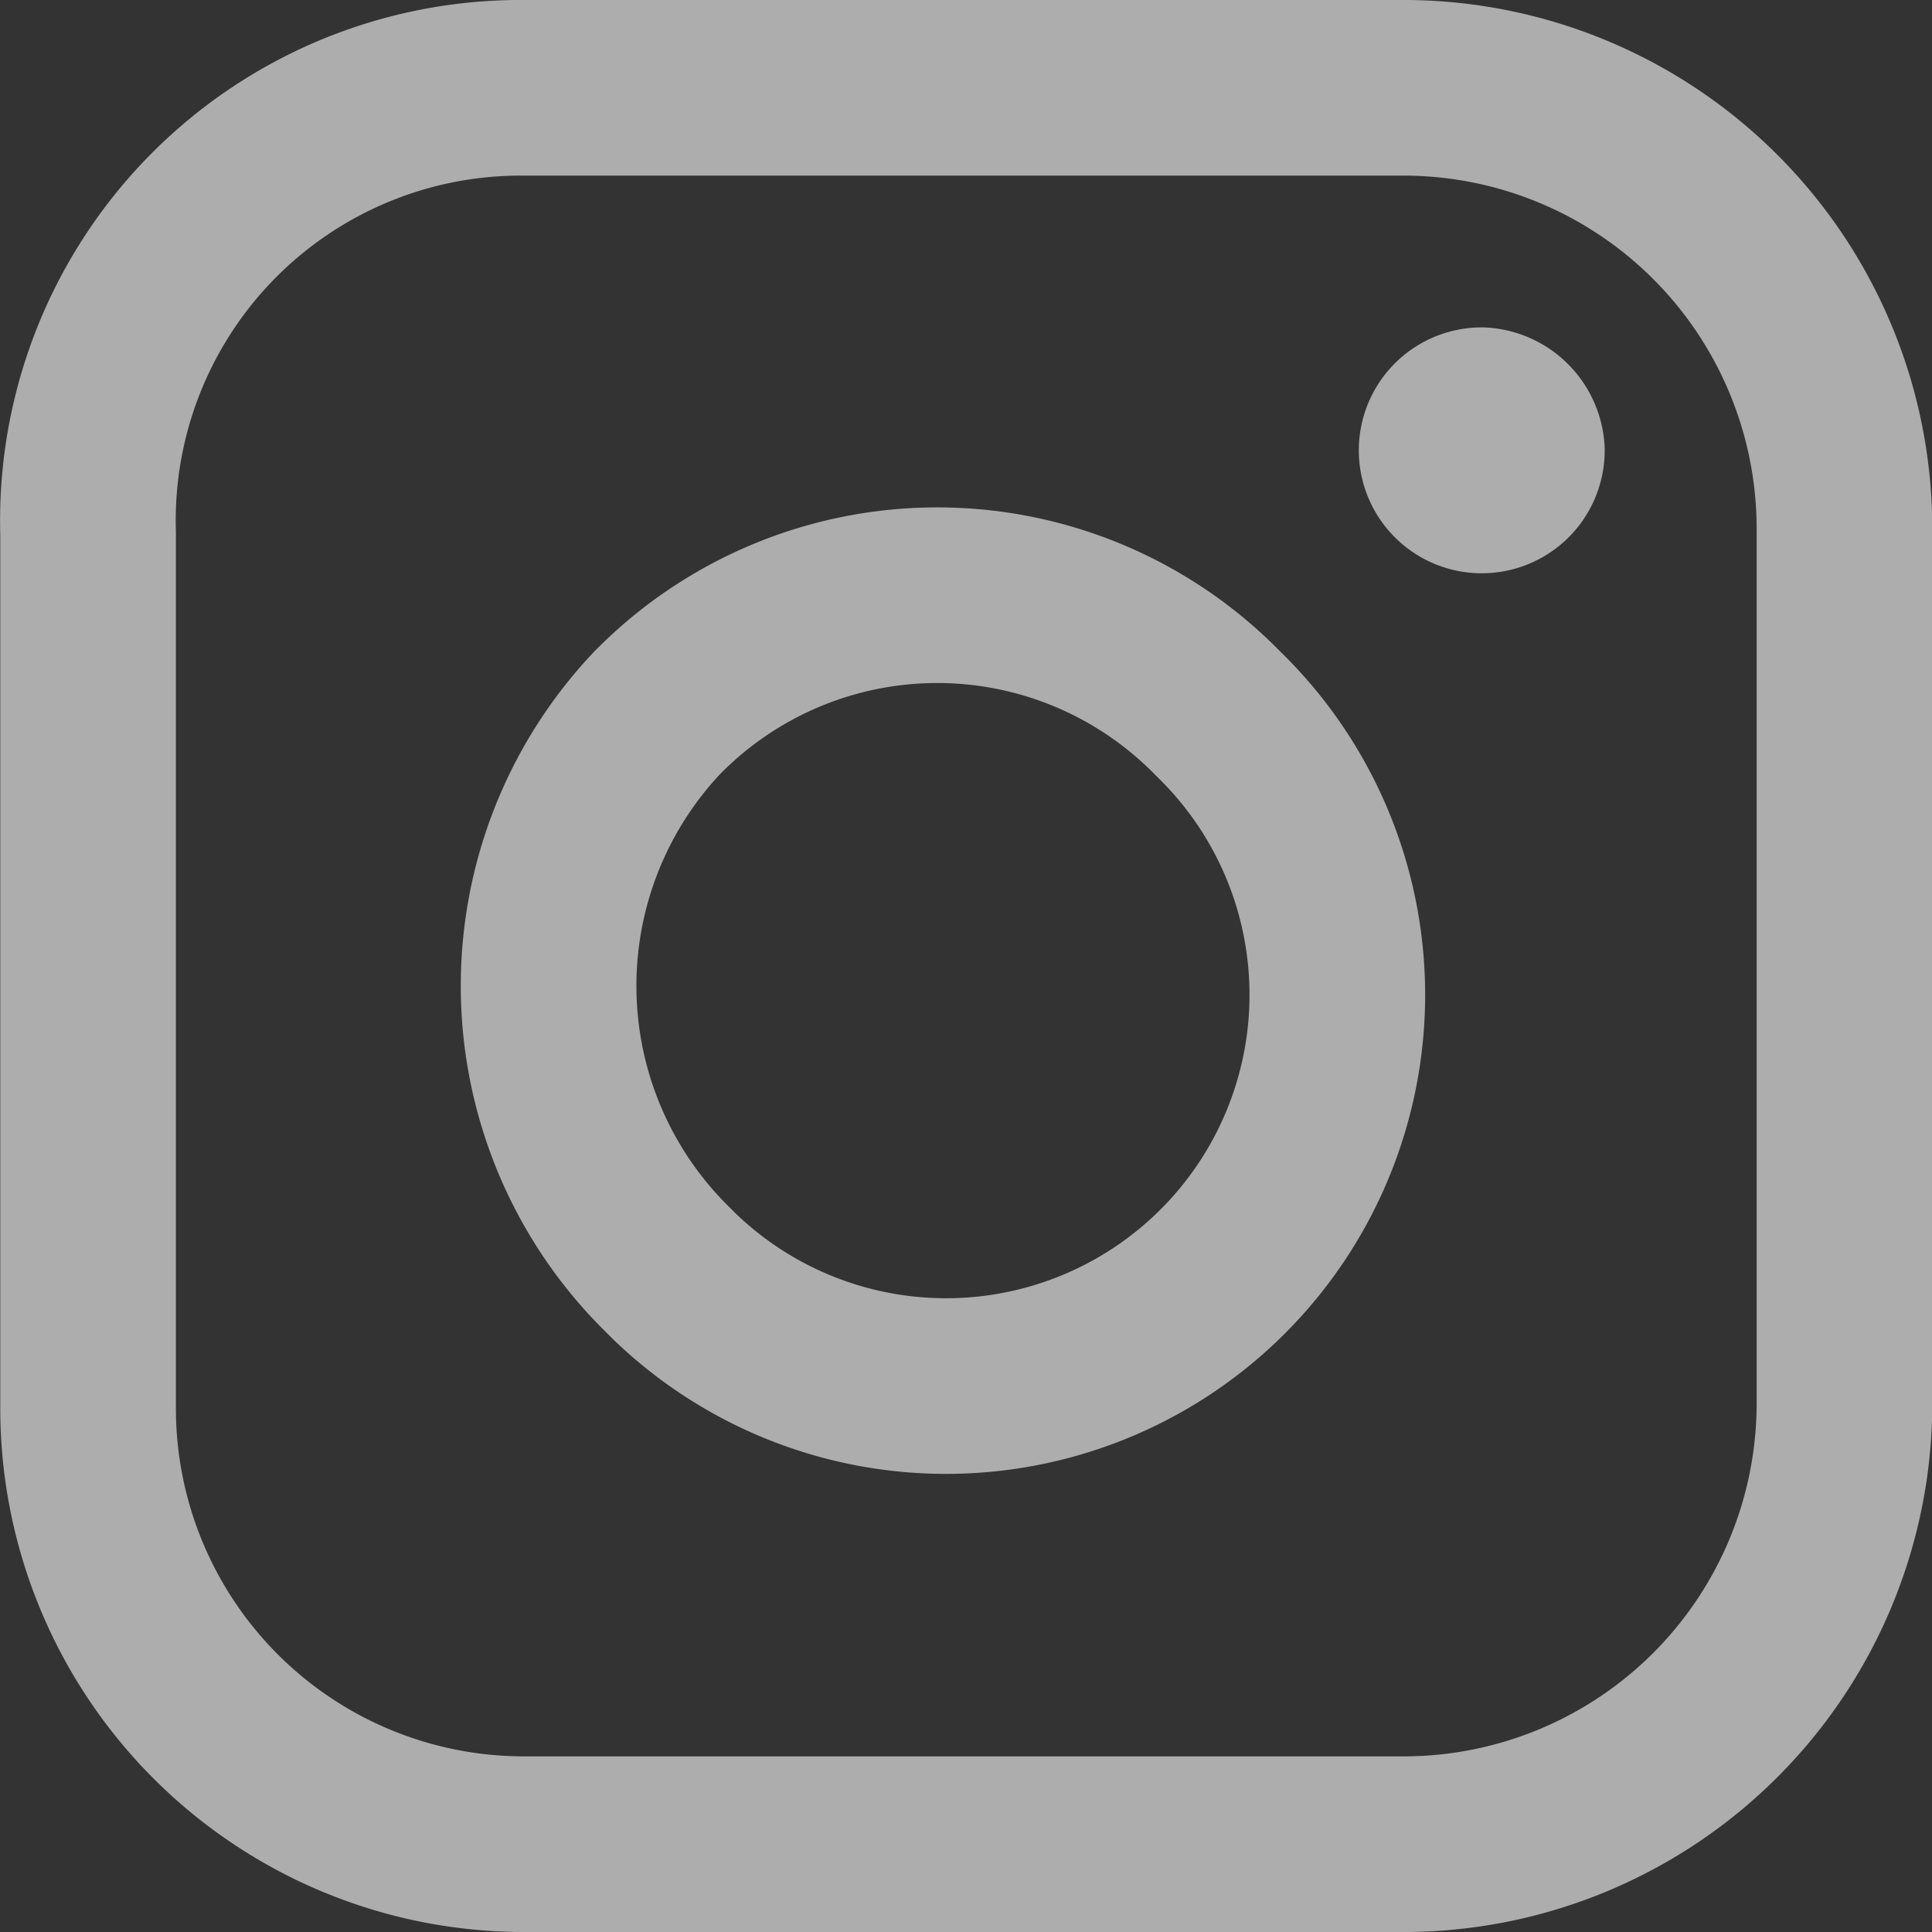
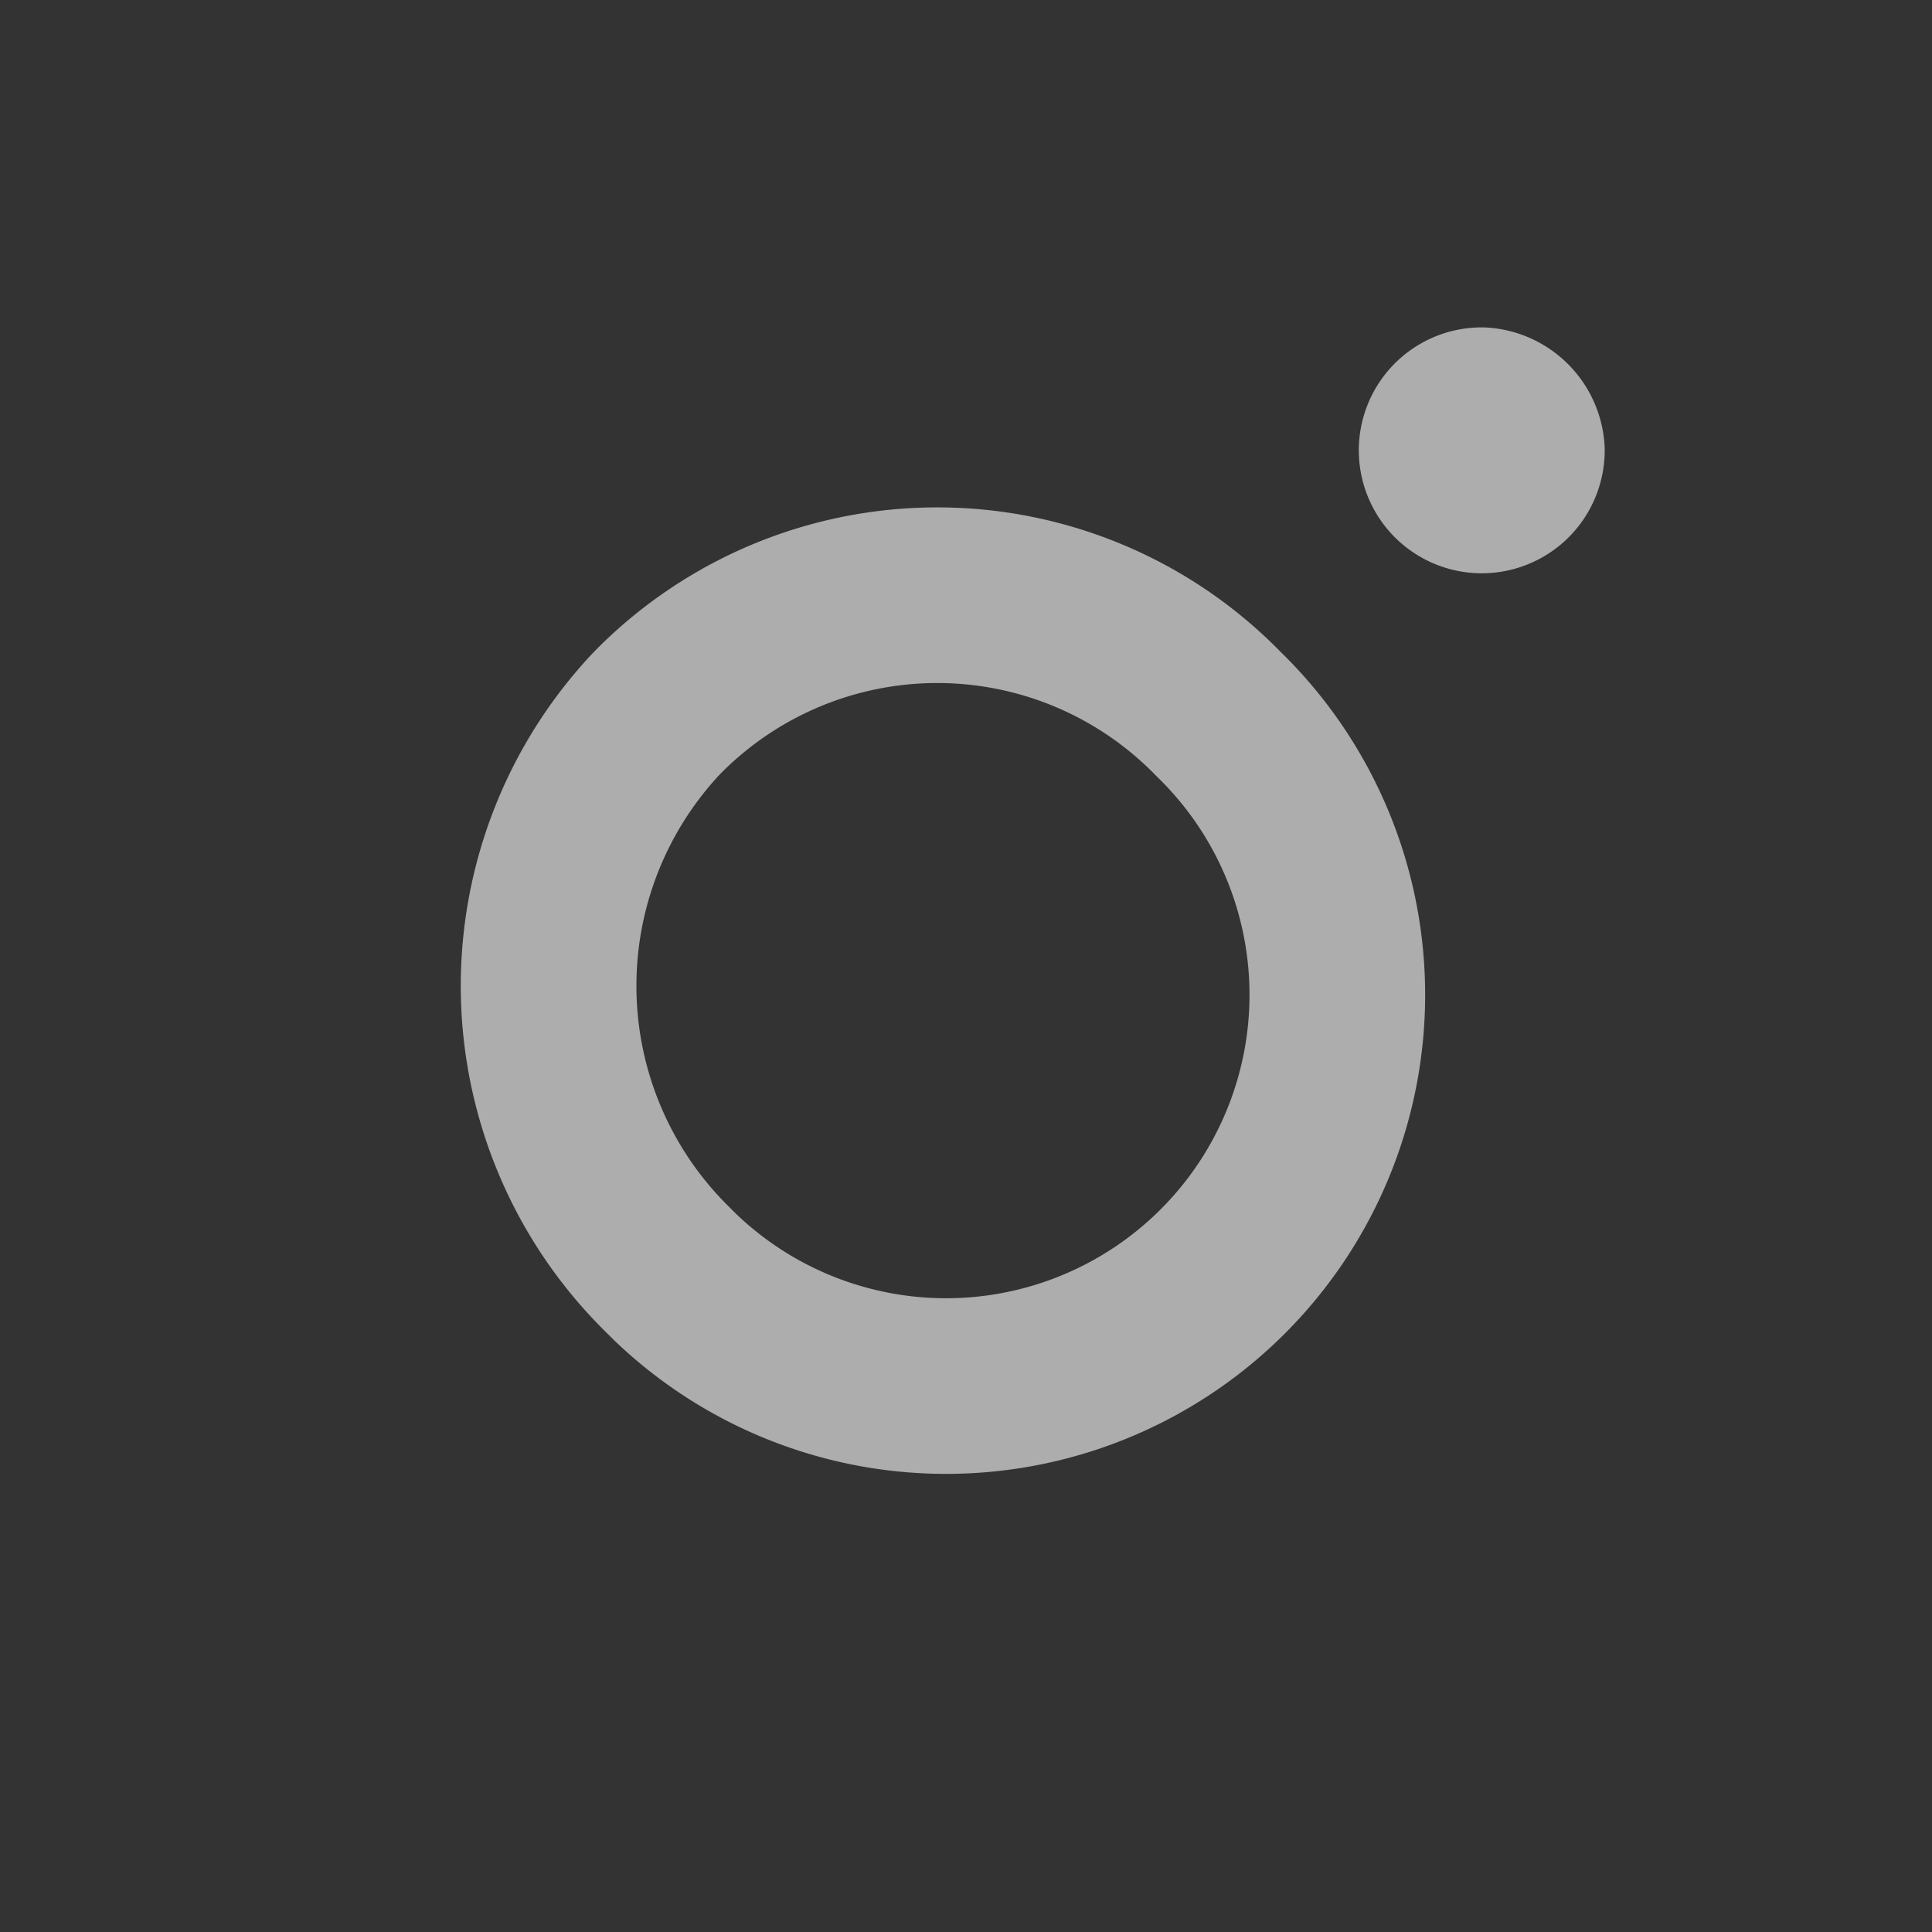
<svg xmlns="http://www.w3.org/2000/svg" width="22" height="22" viewBox="0 0 22 22">
  <rect x="0" y="0" width="22" height="22" fill="#333333" stroke="none" />
  <g id="instagram" transform="translate(0.003 0.1)" opacity="0.6">
-     <path id="Tracé_177" data-name="Tracé 177" d="M5.976.9H16.02A5.021,5.021,0,0,1,21,5.877V15.923A5.021,5.021,0,0,1,16.02,20.9H5.976A4.963,4.963,0,0,1,1,15.923V5.968A4.927,4.927,0,0,1,5.976.9Z" transform="translate(0 0)" fill="none" stroke="#fff" stroke-linejoin="round" stroke-width="2" />
    <path id="Tracé_178" data-name="Tracé 178" d="M18.1,5.5a.4.4,0,1,0,.4.4.43.43,0,0,0-.4-.4m-3,3.4a4.455,4.455,0,1,1-6.2,6.4l-.1-.1a4.528,4.528,0,0,1-.1-6.3,4.467,4.467,0,0,1,6.4,0h0" transform="translate(-1.23 -0.872)" fill="none" stroke="#fff" stroke-linecap="round" stroke-linejoin="round" stroke-width="2" />
  </g>
</svg>